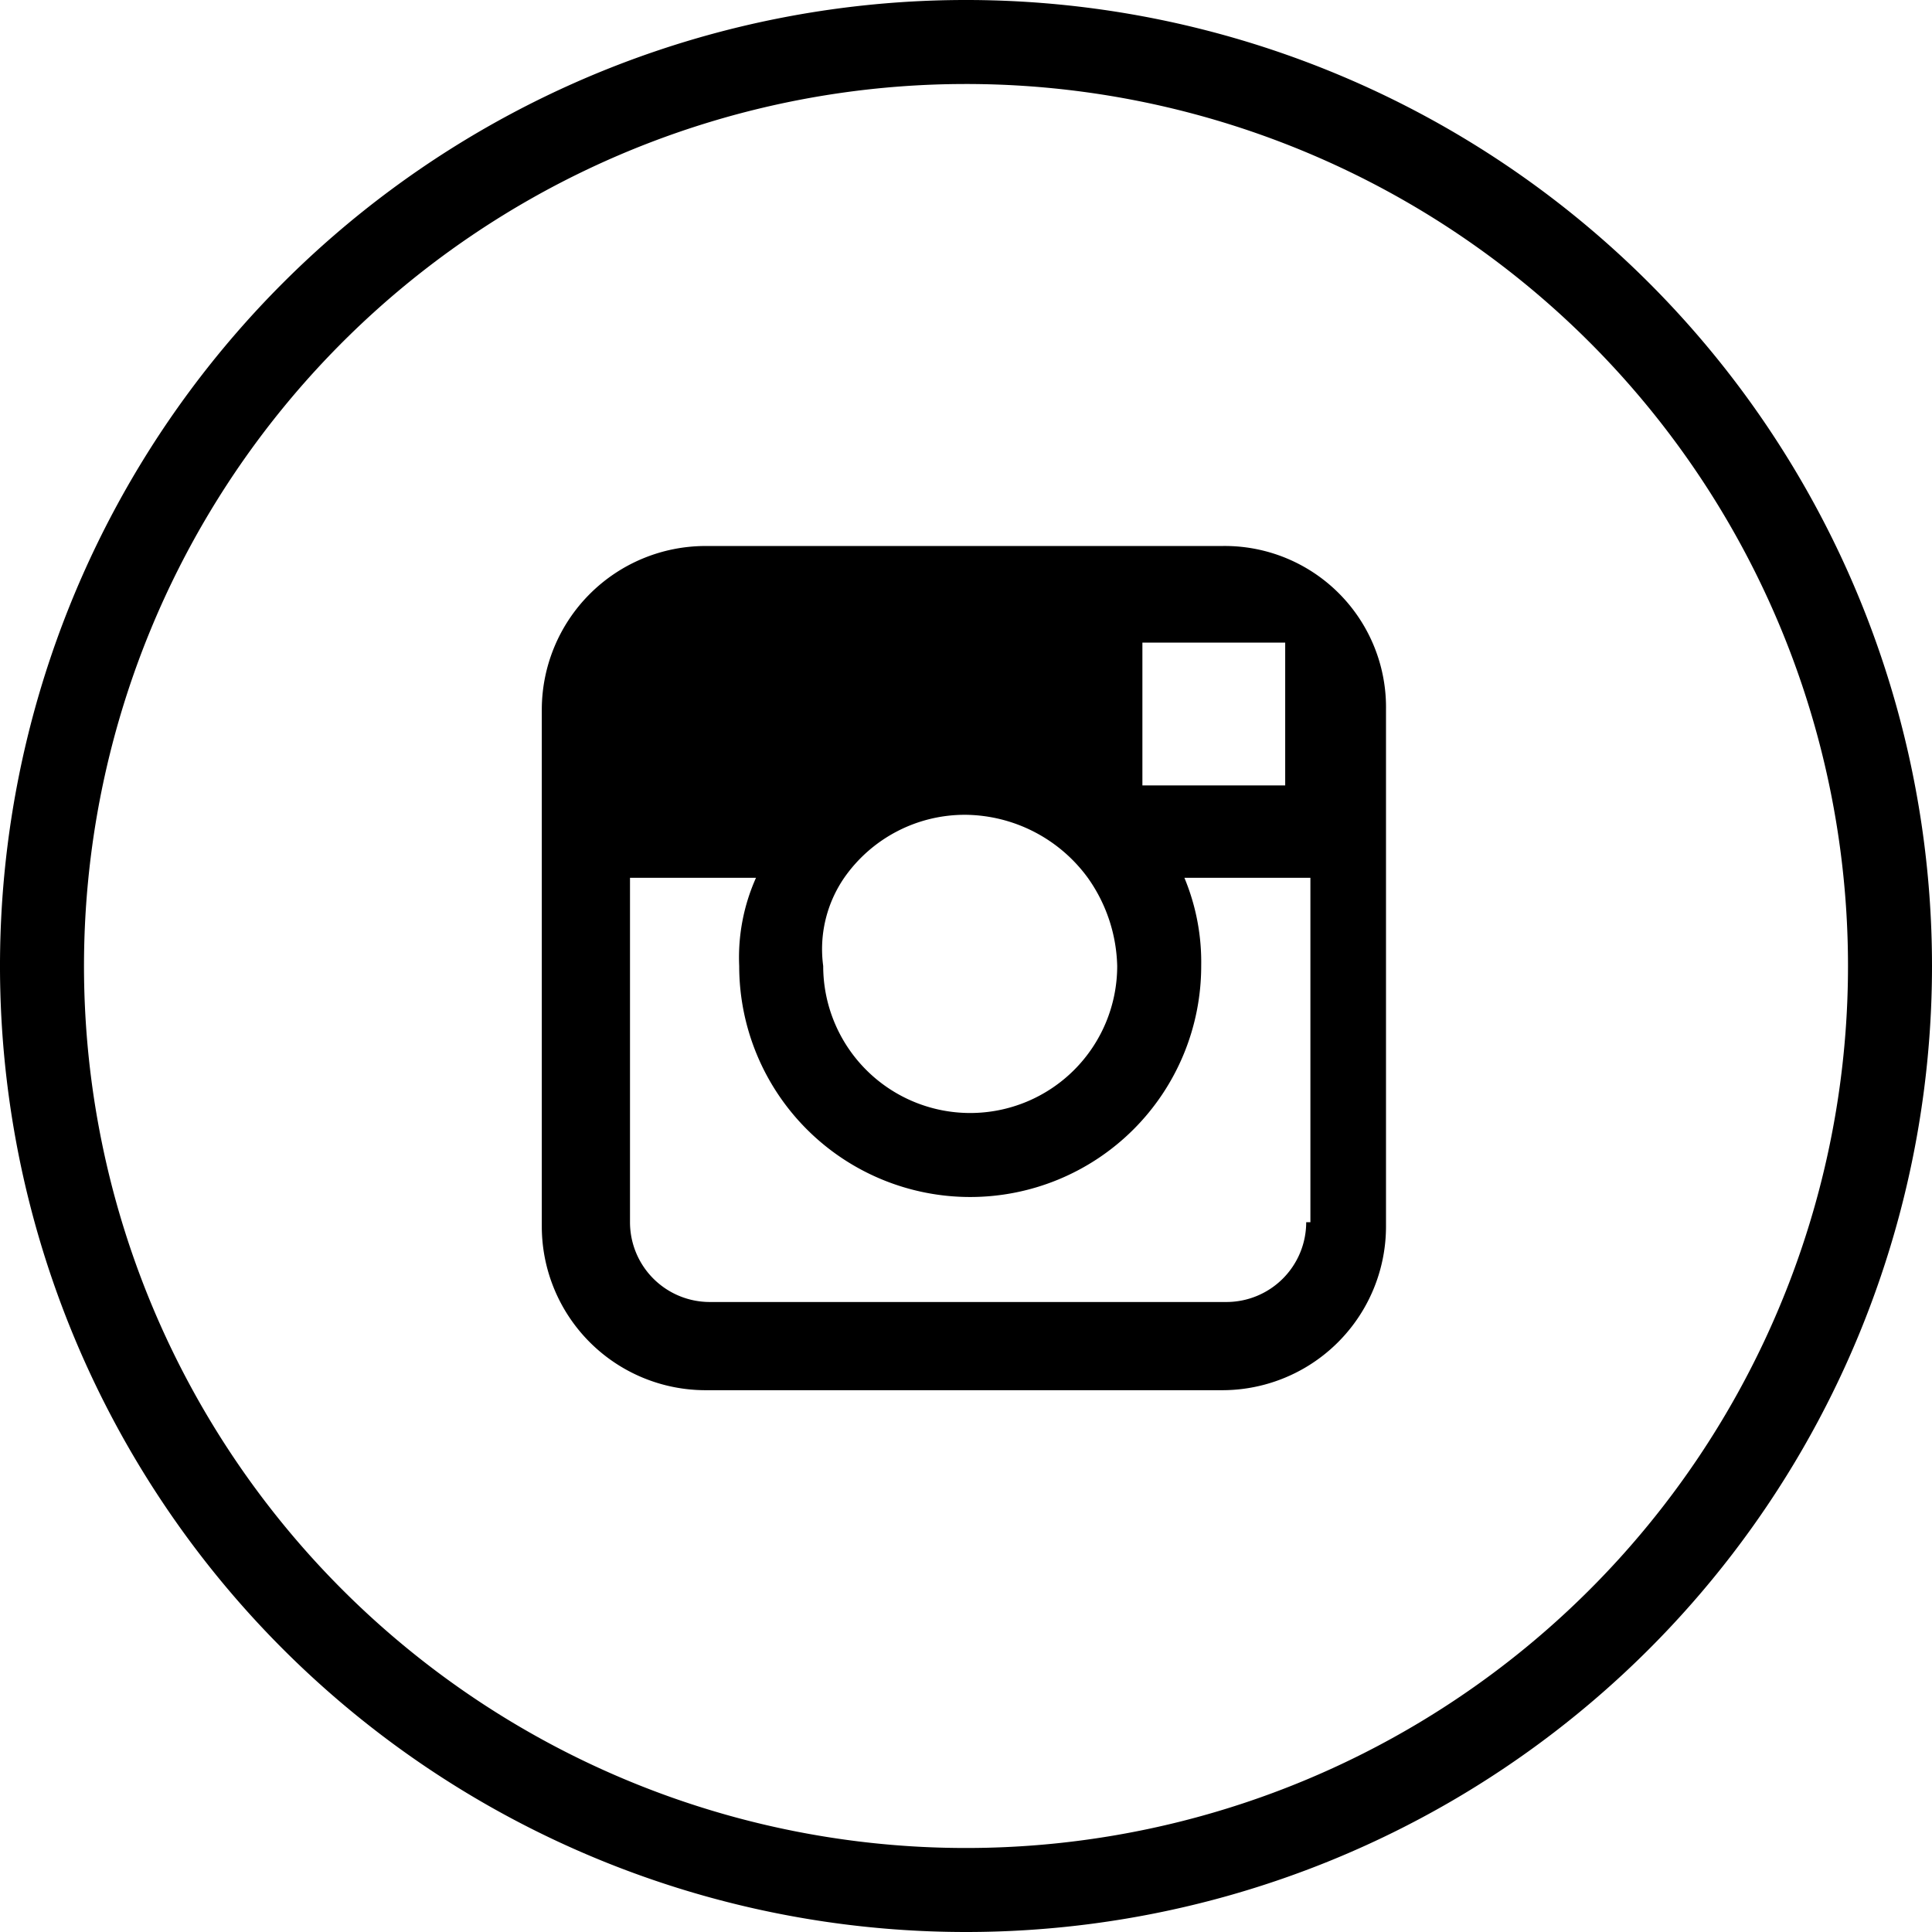
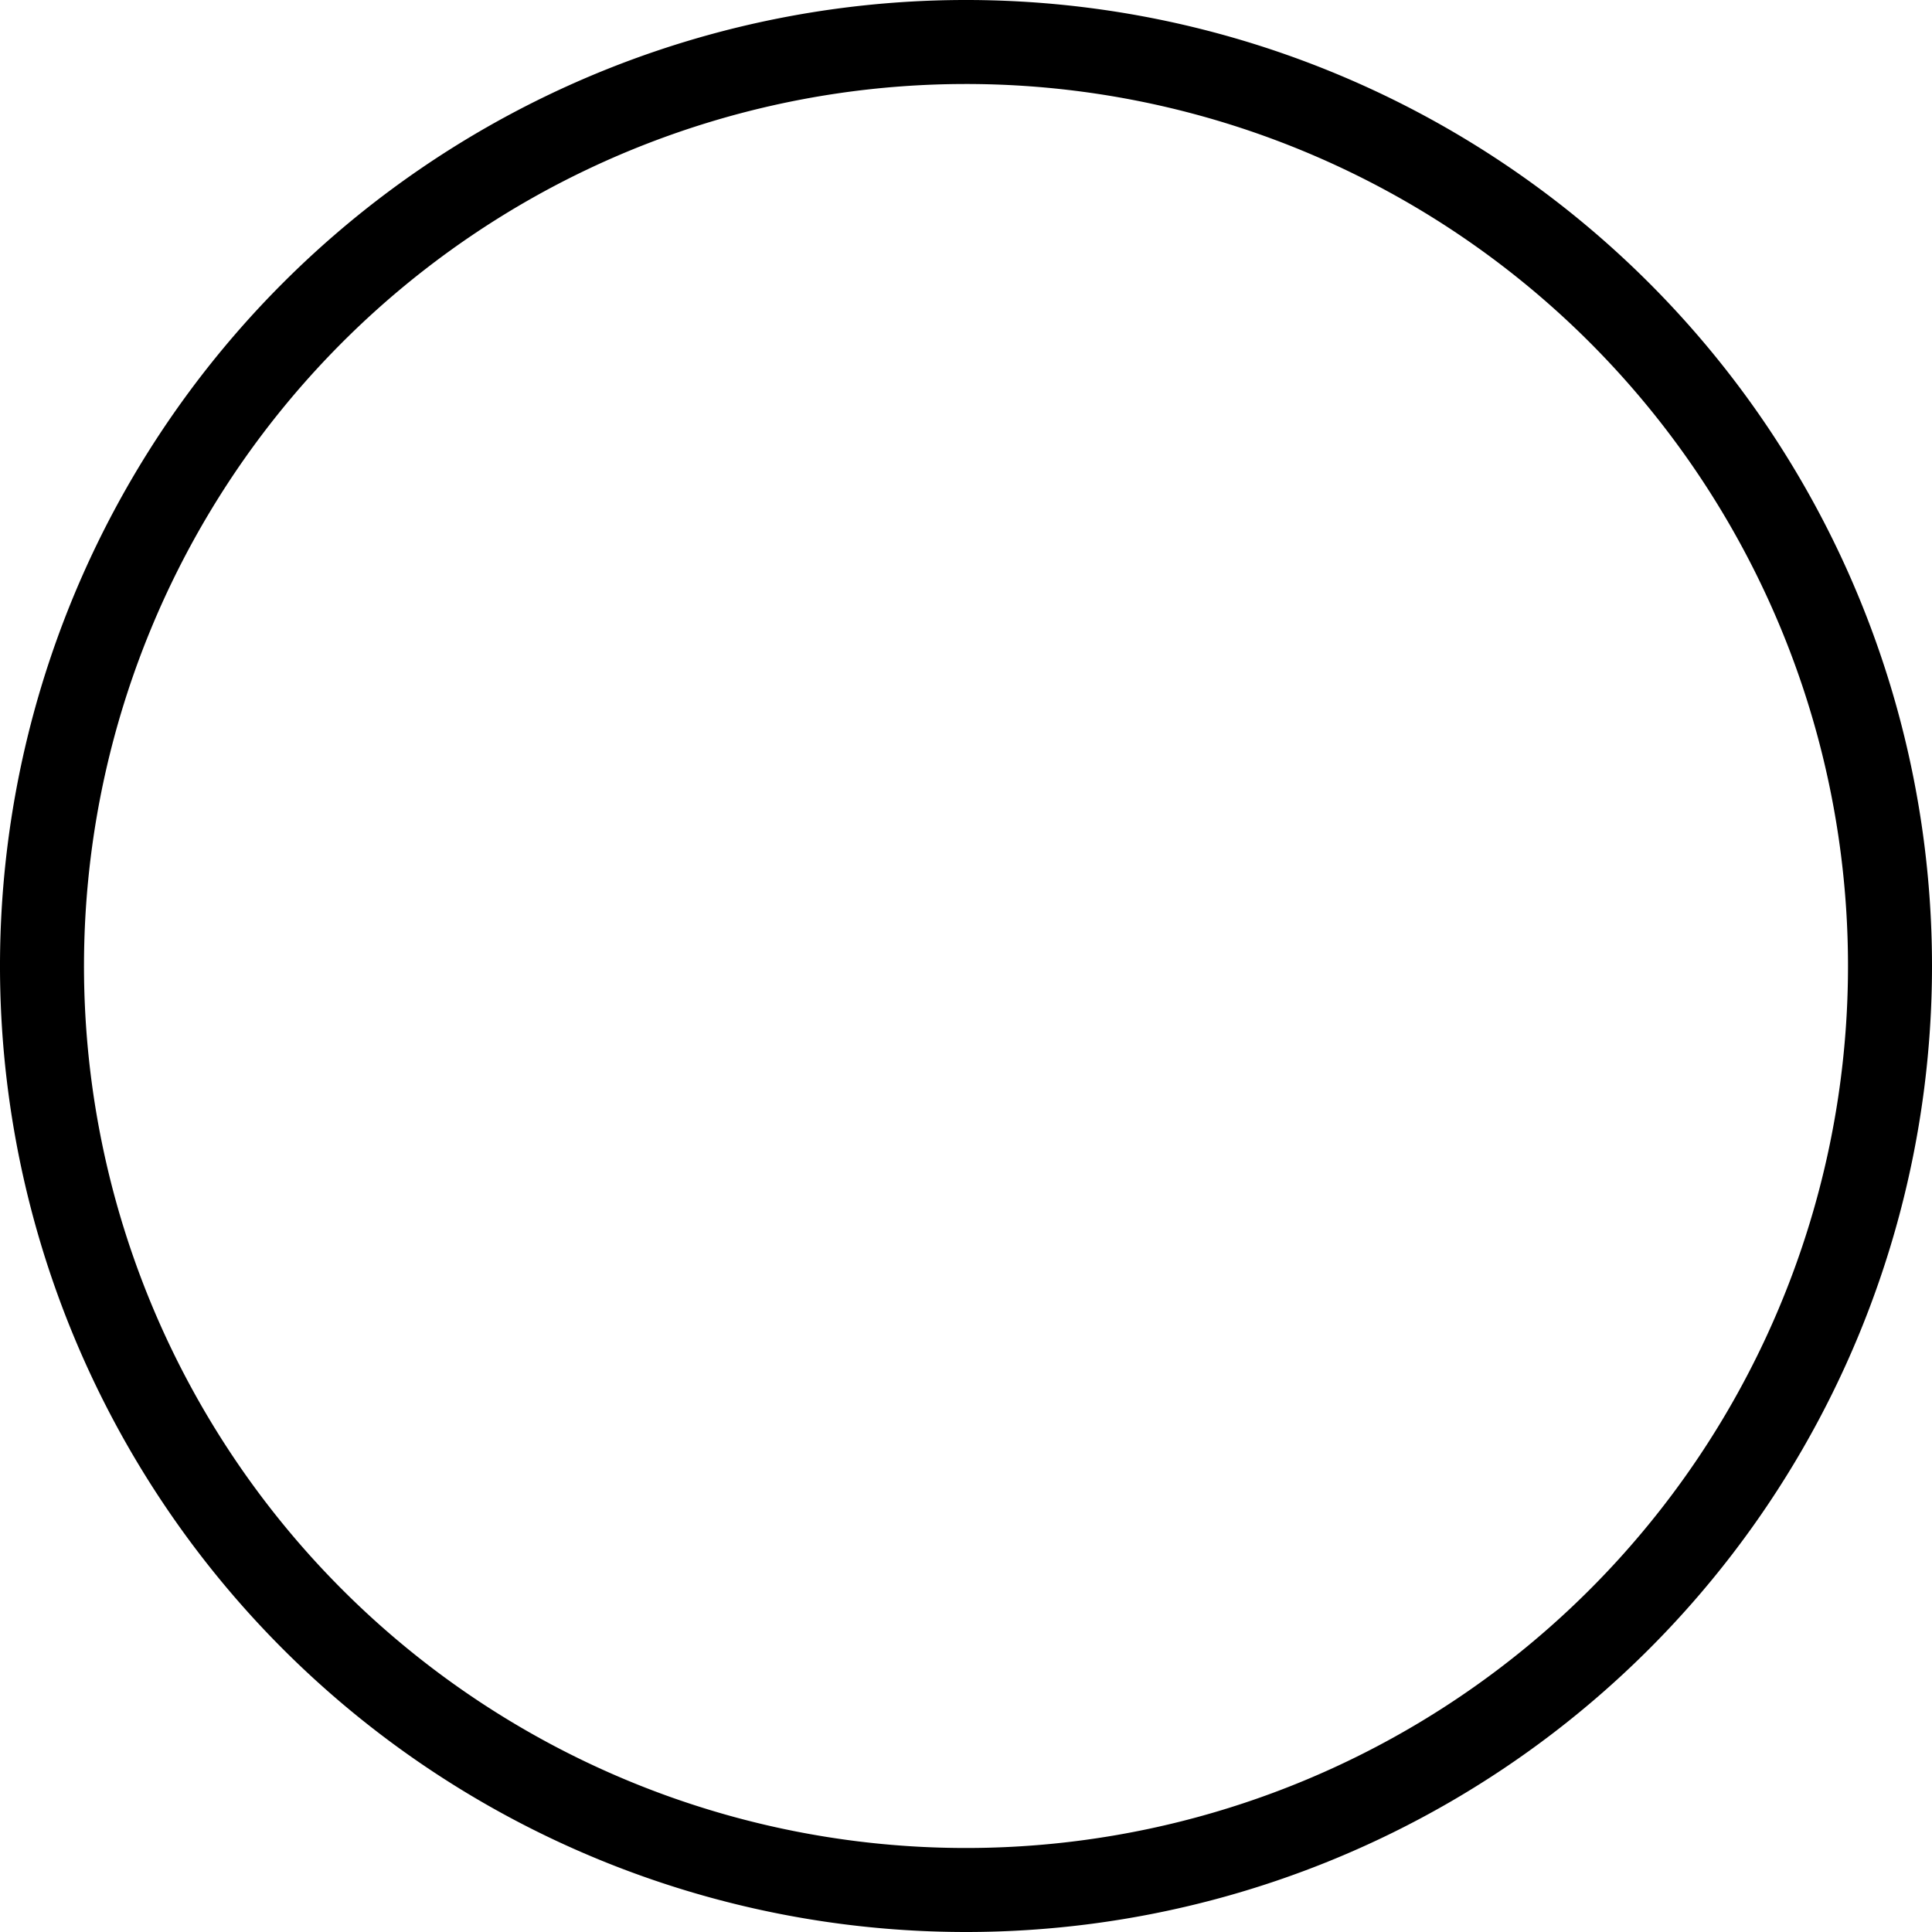
<svg xmlns="http://www.w3.org/2000/svg" viewBox="0 0 46 46">
  <title>insta-icon</title>
  <g id="Layer_2" data-name="Layer 2">
    <g id="Layer_1-2" data-name="Layer 1">
      <path d="M23,46A23,23,0,1,1,46,23,23,23,0,0,1,23,46ZM23,2A21,21,0,1,0,44,23,21,21,0,0,0,23,2Z" />
-       <path id="Shape" d="M29.1,13H16.8a3.9,3.9,0,0,0-3.9,3.9V29.2a3.9,3.9,0,0,0,3.9,3.9H29.1A3.9,3.9,0,0,0,33,29.2V16.9A3.84,3.84,0,0,0,29.1,13Zm1.1,2.3h.4v3.4H27.2V15.3ZM20.1,20.9A3.5,3.5,0,0,1,23,19.4a3.65,3.65,0,0,1,2.9,1.5,3.77,3.77,0,0,1,.7,2.1,3.5,3.5,0,0,1-7,0,3,3,0,0,1,.5-2.1Zm11,8.2A1.9,1.9,0,0,1,29.2,31H16.9A1.9,1.9,0,0,1,15,29.1V20.9h3a4.64,4.64,0,0,0-.4,2.1,5.5,5.5,0,0,0,11,0,5.22,5.22,0,0,0-.4-2.1h3v8.2Z" />
    </g>
  </g>
</svg>